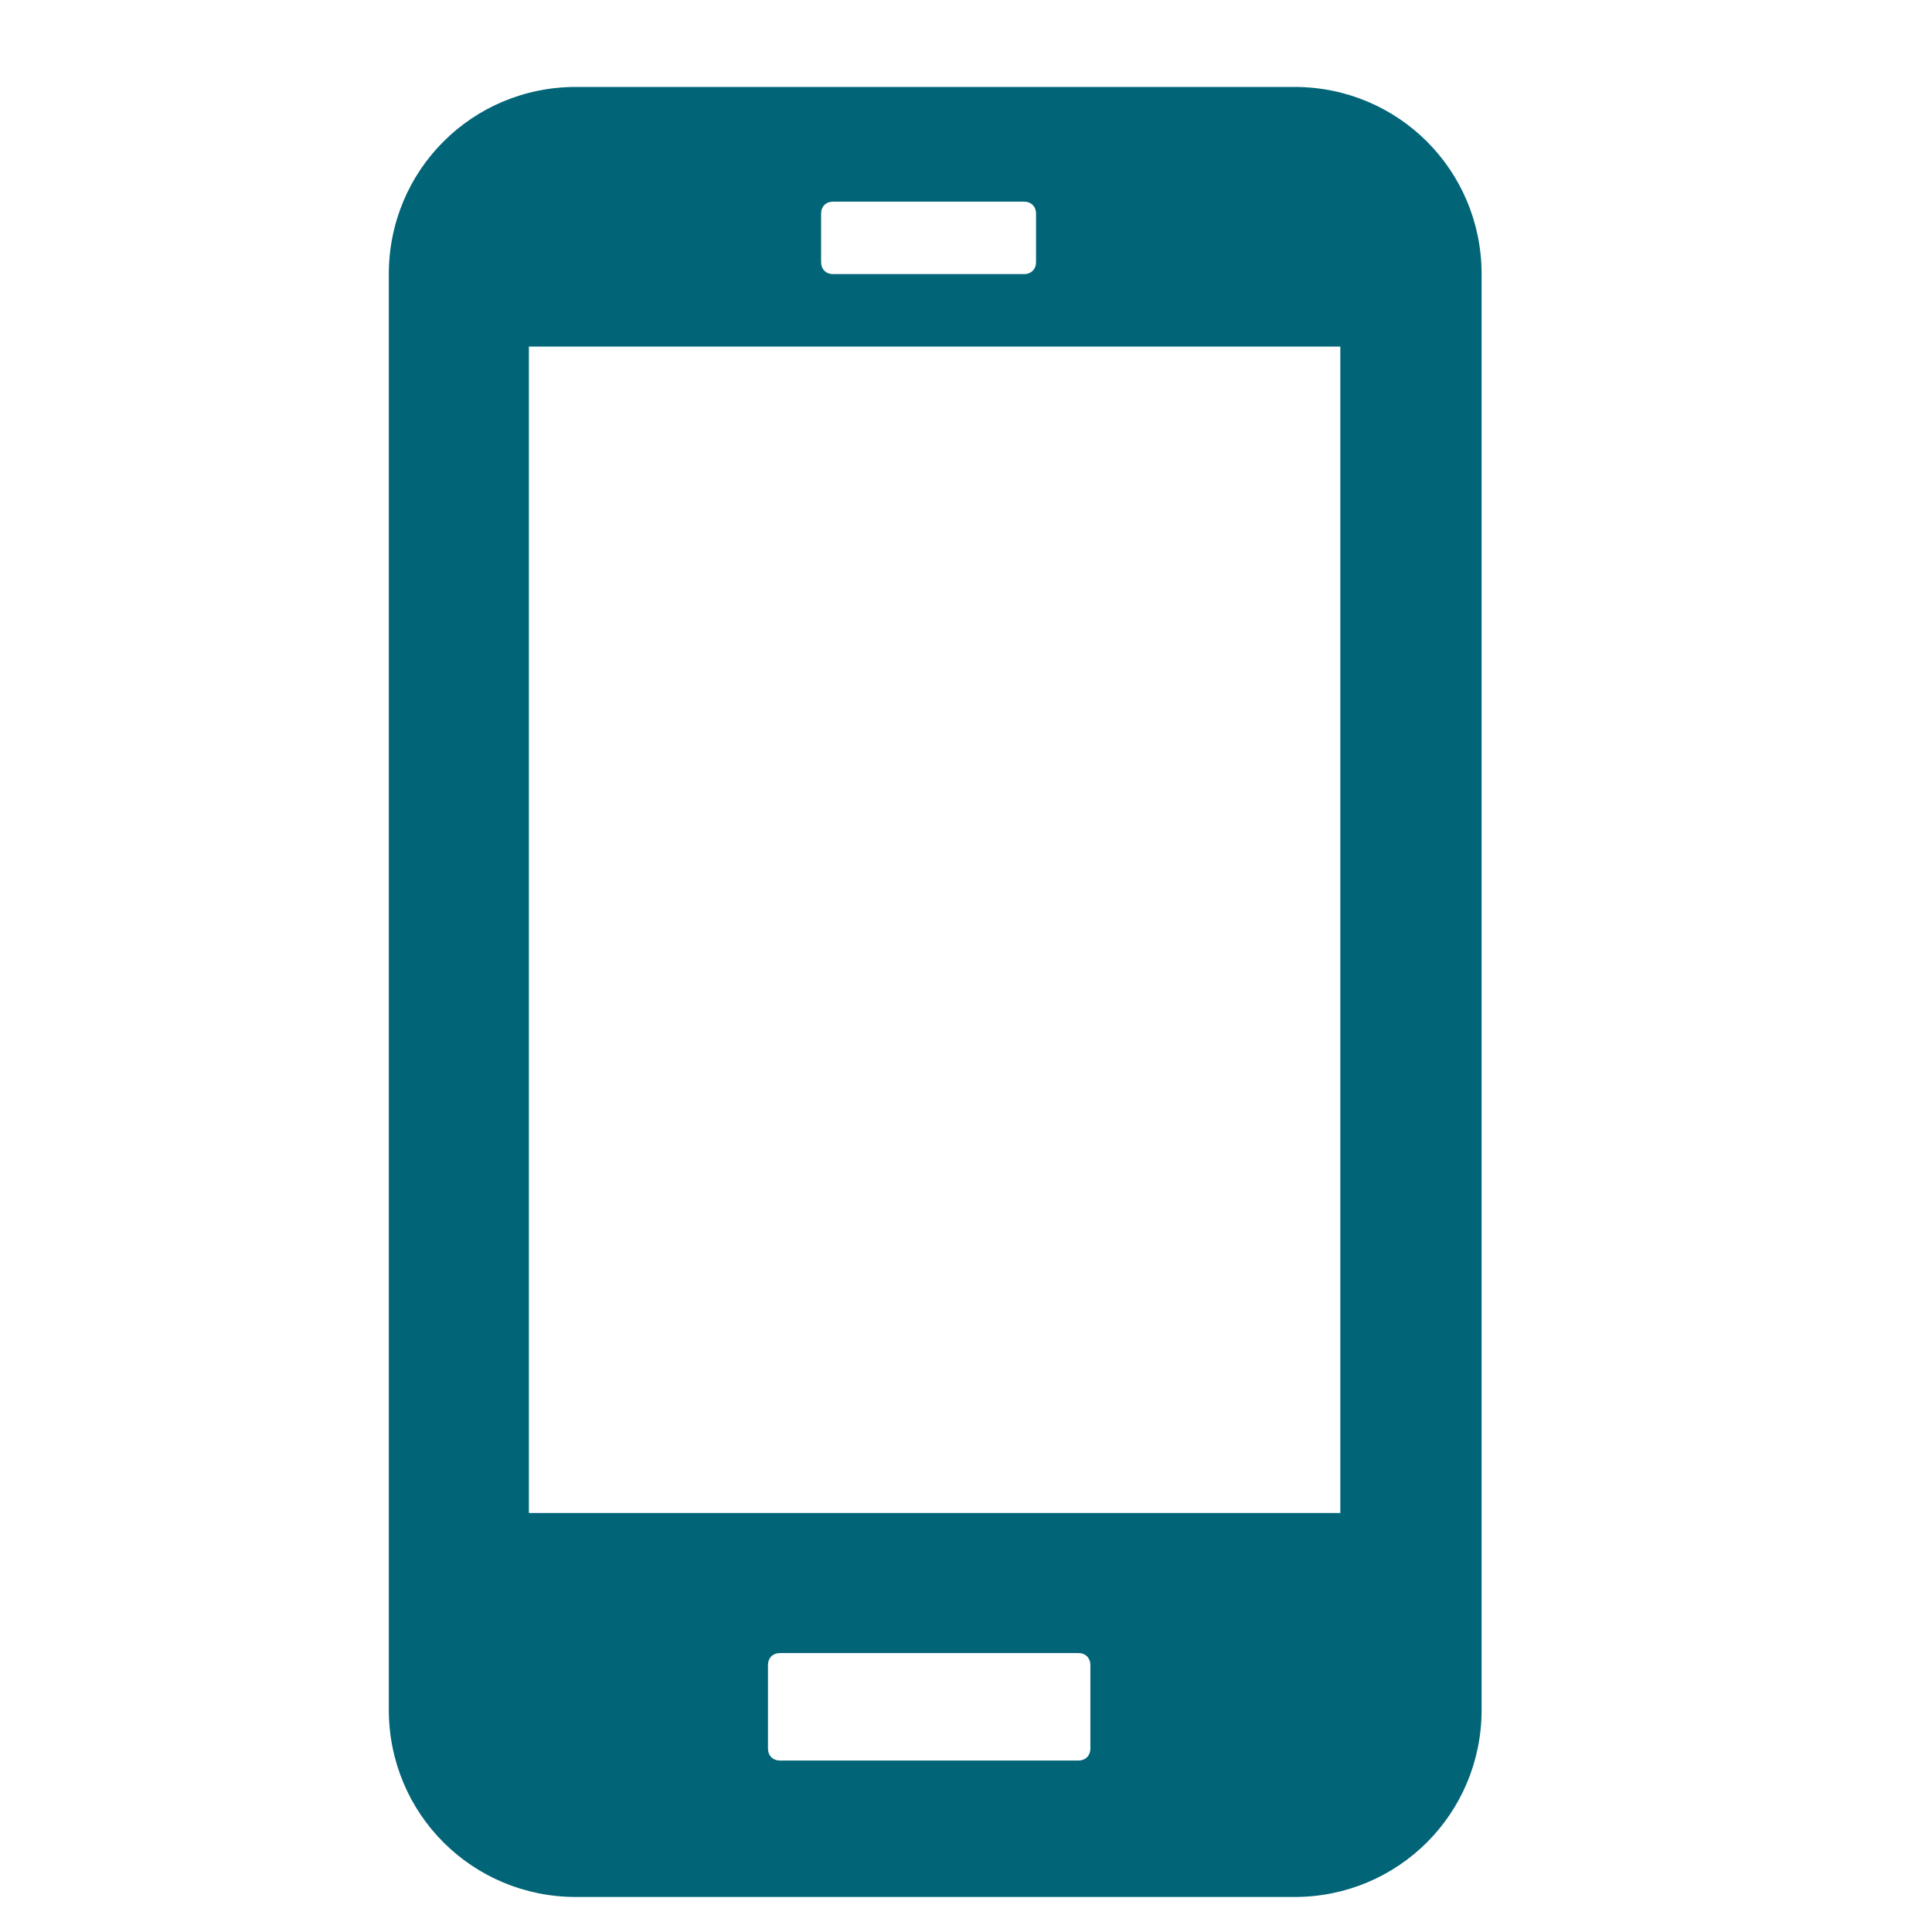
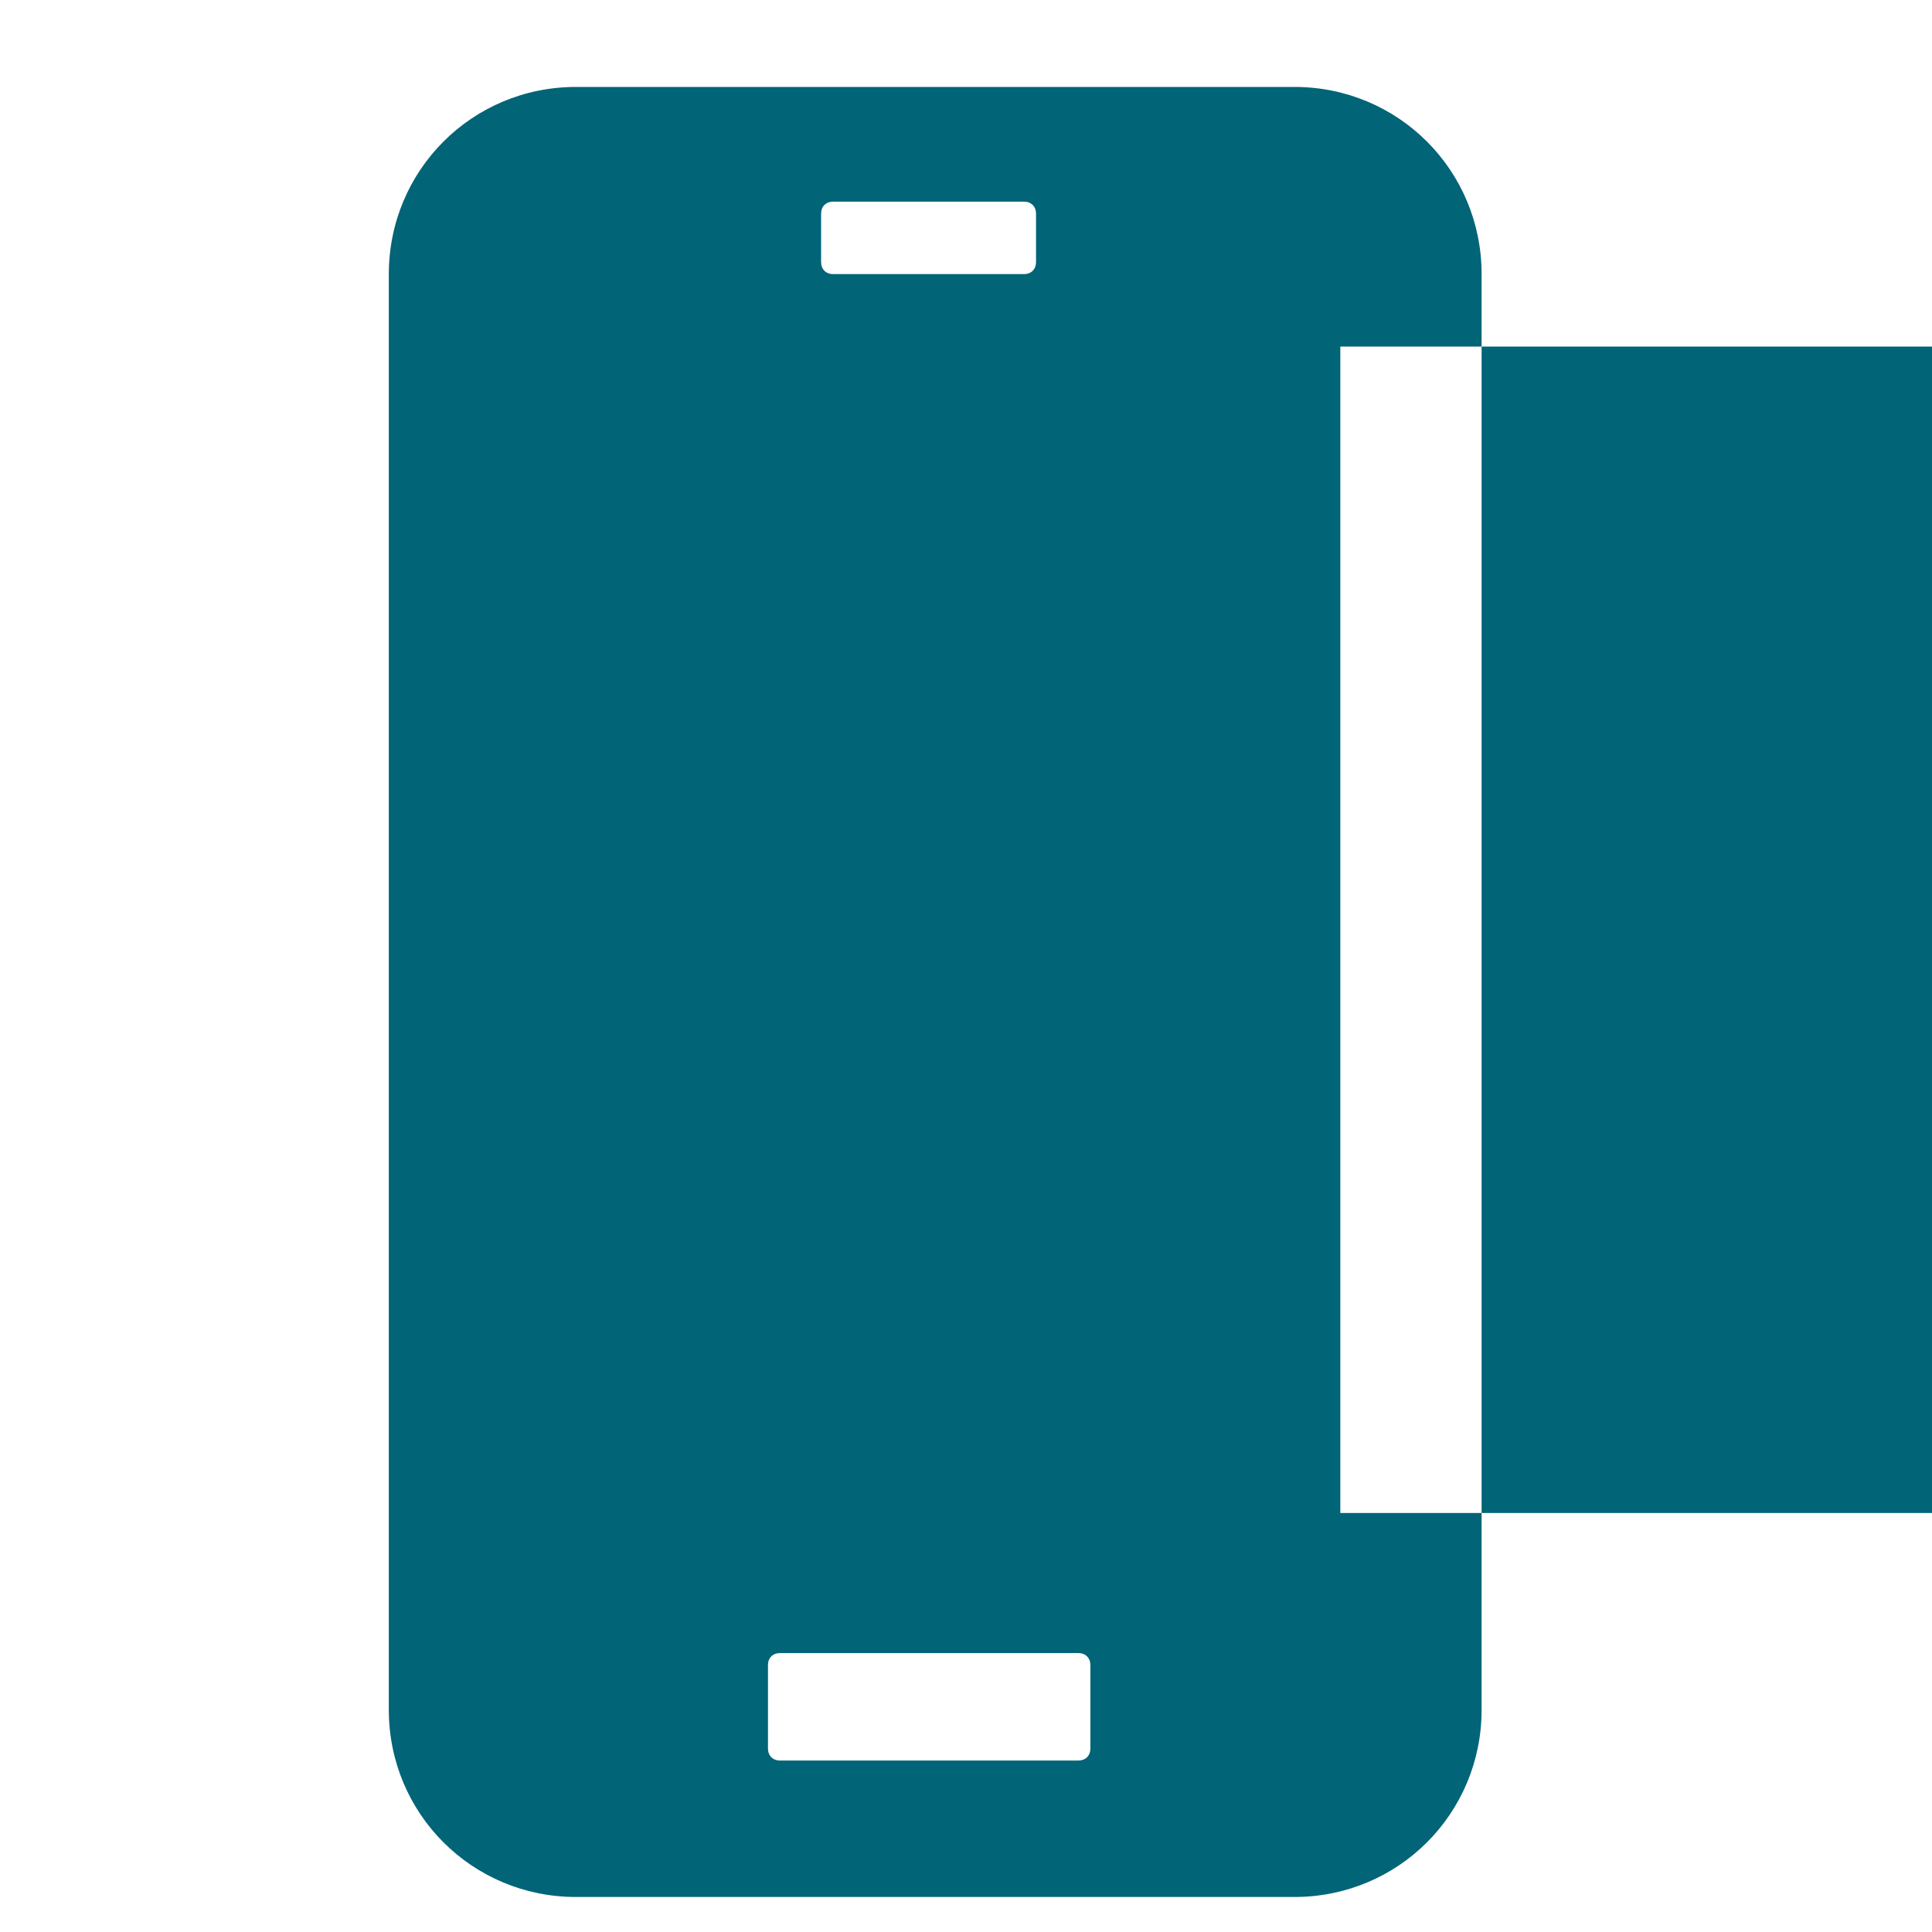
<svg xmlns="http://www.w3.org/2000/svg" id="Layer_1" version="1.1" viewBox="0 0 160 160">
  <defs>
    <style>
      .st0 {
        fill: #016477;
      }
    </style>
  </defs>
-   <path class="st0" d="M107.2,7.2h-59.5c-8.6,0-15.5,6.9-15.5,15.5v118.9c0,8.6,6.9,15.5,15.5,15.5h59.5c8.6,0,15.5-6.9,15.5-15.5V22.7c0-8.6-6.9-15.5-15.5-15.5ZM68,17.7c0-.6.4-1,1-1h15.8c.6,0,1,.4,1,1v4c0,.6-.4,1-1,1h-15.8c-.6,0-1-.4-1-1v-4ZM90.3,144.8c0,.6-.4,1-1,1h-24.7c-.6,0-1-.4-1-1v-6.9c0-.6.4-1,1-1h24.7c.6,0,1,.4,1,1v6.9ZM111,125.3H43.8V28.7h67.2v96.6Z" />
+   <path class="st0" d="M107.2,7.2h-59.5c-8.6,0-15.5,6.9-15.5,15.5v118.9c0,8.6,6.9,15.5,15.5,15.5h59.5c8.6,0,15.5-6.9,15.5-15.5V22.7c0-8.6-6.9-15.5-15.5-15.5ZM68,17.7c0-.6.4-1,1-1h15.8c.6,0,1,.4,1,1v4c0,.6-.4,1-1,1h-15.8c-.6,0-1-.4-1-1v-4ZM90.3,144.8c0,.6-.4,1-1,1h-24.7c-.6,0-1-.4-1-1v-6.9c0-.6.4-1,1-1h24.7c.6,0,1,.4,1,1v6.9ZM111,125.3V28.7h67.2v96.6Z" />
</svg>